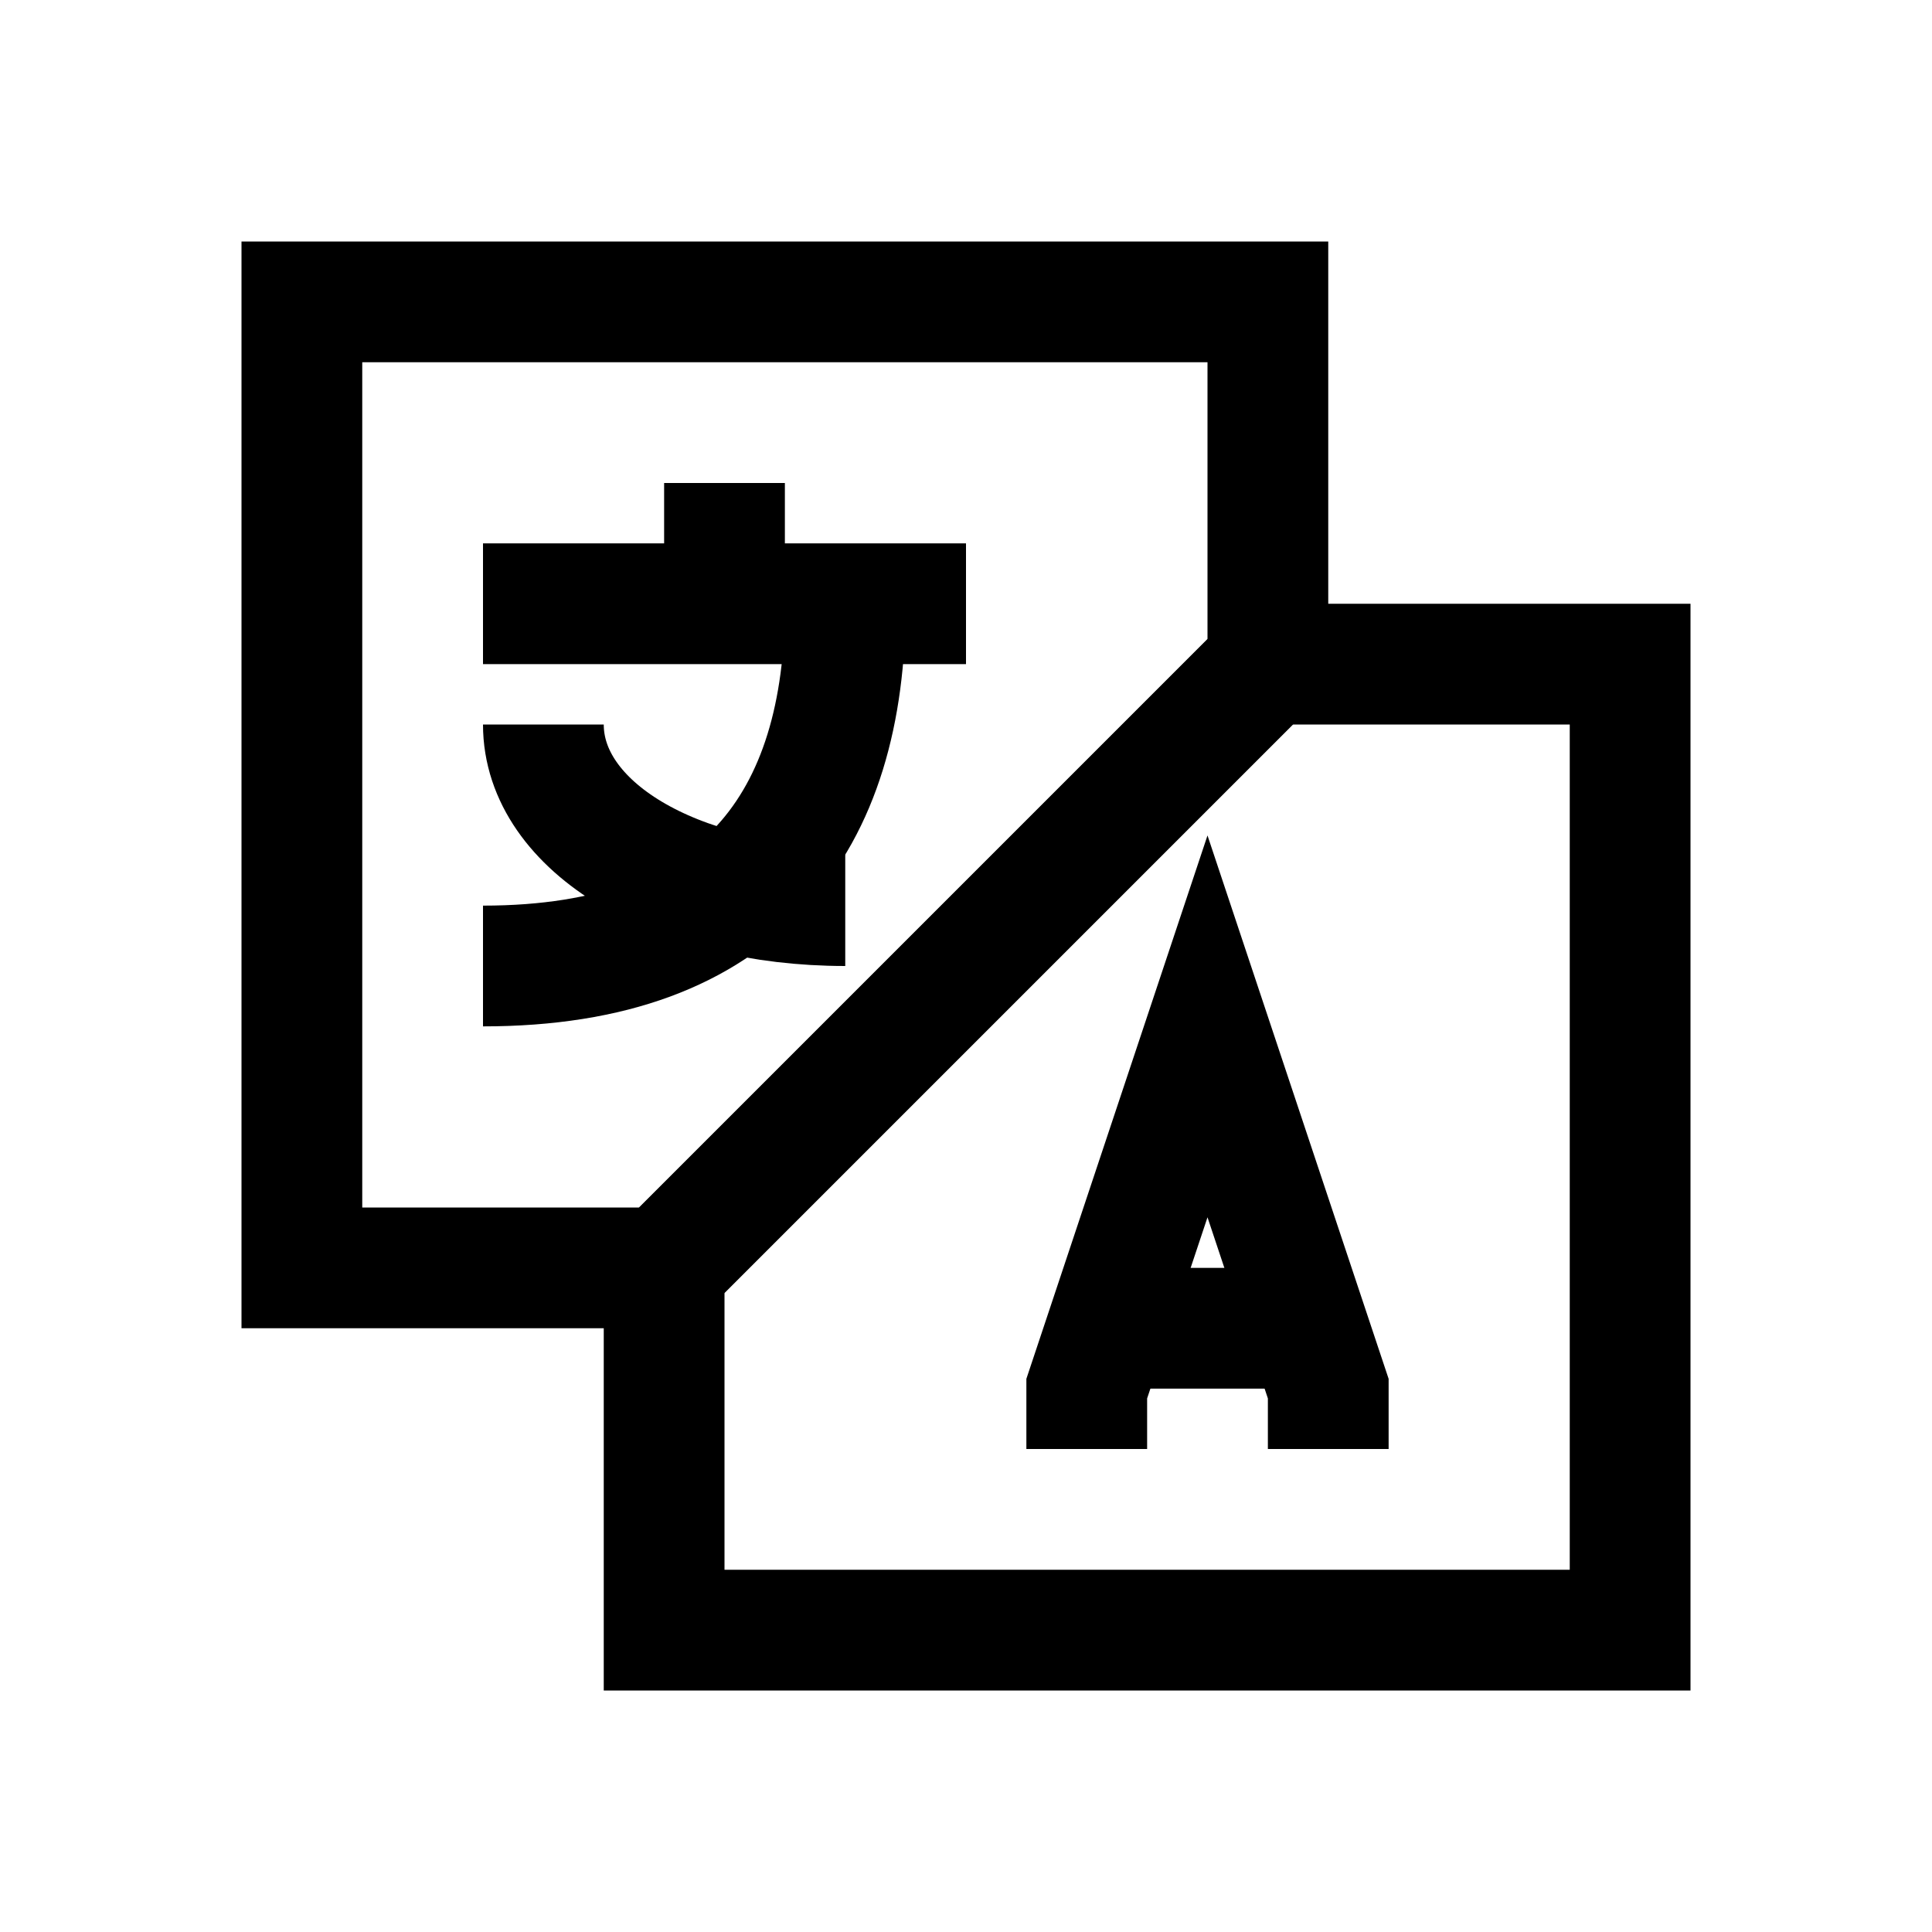
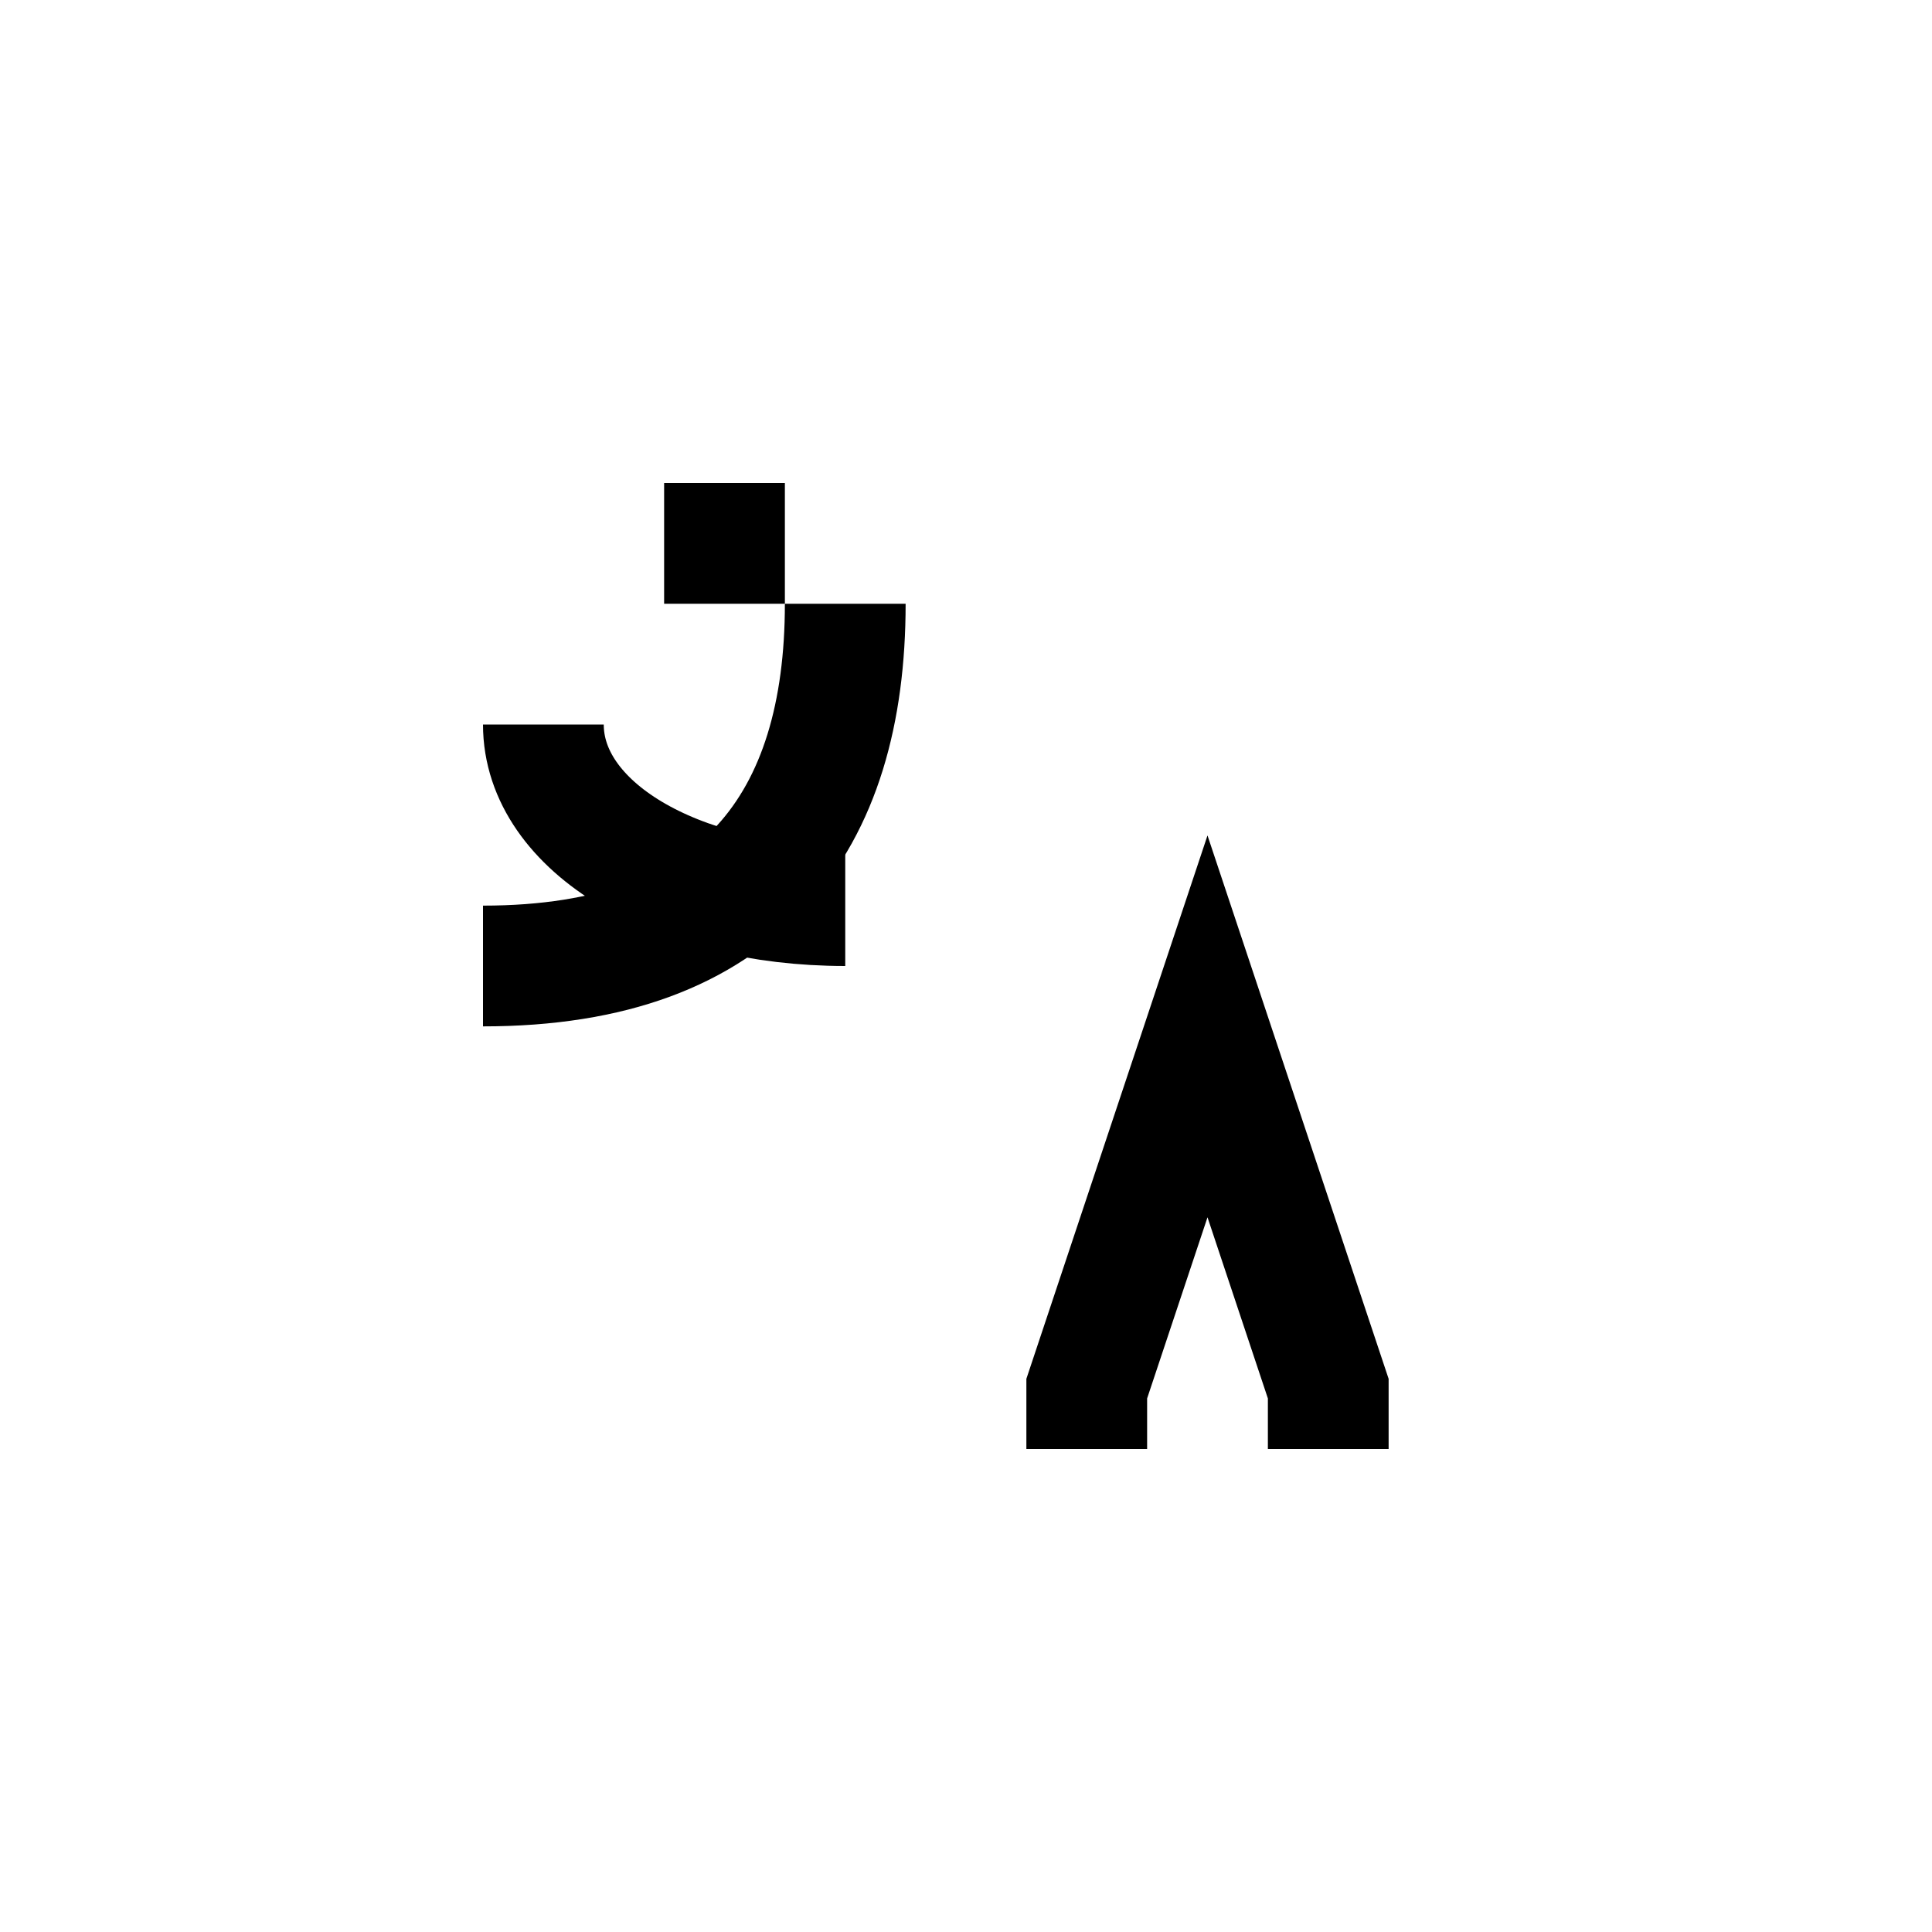
<svg xmlns="http://www.w3.org/2000/svg" version="1.1" id="Layer_1" viewBox="0 0 32 32" enable-background="new 0 0 32 32" xml:space="preserve">
-   <polygon fill="none" stroke="#000000" stroke-width="2" stroke-miterlimit="10" points="5,21 11,21 21,11 21,5 5,5 " />
-   <polygon fill="none" stroke="#000000" stroke-width="2" stroke-miterlimit="10" points="11,27 27,27 27,11 21,11 11,21 " />
  <path fill="none" stroke="#000000" stroke-width="2" stroke-linejoin="round" stroke-miterlimit="10" d="M8,16c4.3,0,6-2.4,6-6" />
  <path fill="none" stroke="#000000" stroke-width="2" stroke-linejoin="round" stroke-miterlimit="10" d="M9,12c0,1.7,2.2,3,5,3" />
-   <line fill="none" stroke="#000000" stroke-width="2" stroke-miterlimit="10" x1="8" y1="10" x2="16" y2="10" />
  <line fill="none" stroke="#000000" stroke-width="2" stroke-miterlimit="10" x1="12" y1="10" x2="12" y2="8" />
  <polyline fill="none" stroke="#000000" stroke-width="2" stroke-miterlimit="10" points="22,24 22,23 20,17 20,17 18,23 18,24 " />
-   <line fill="none" stroke="#000000" stroke-width="2" stroke-miterlimit="10" x1="18.4" y1="22" x2="21.6" y2="22" />
</svg>